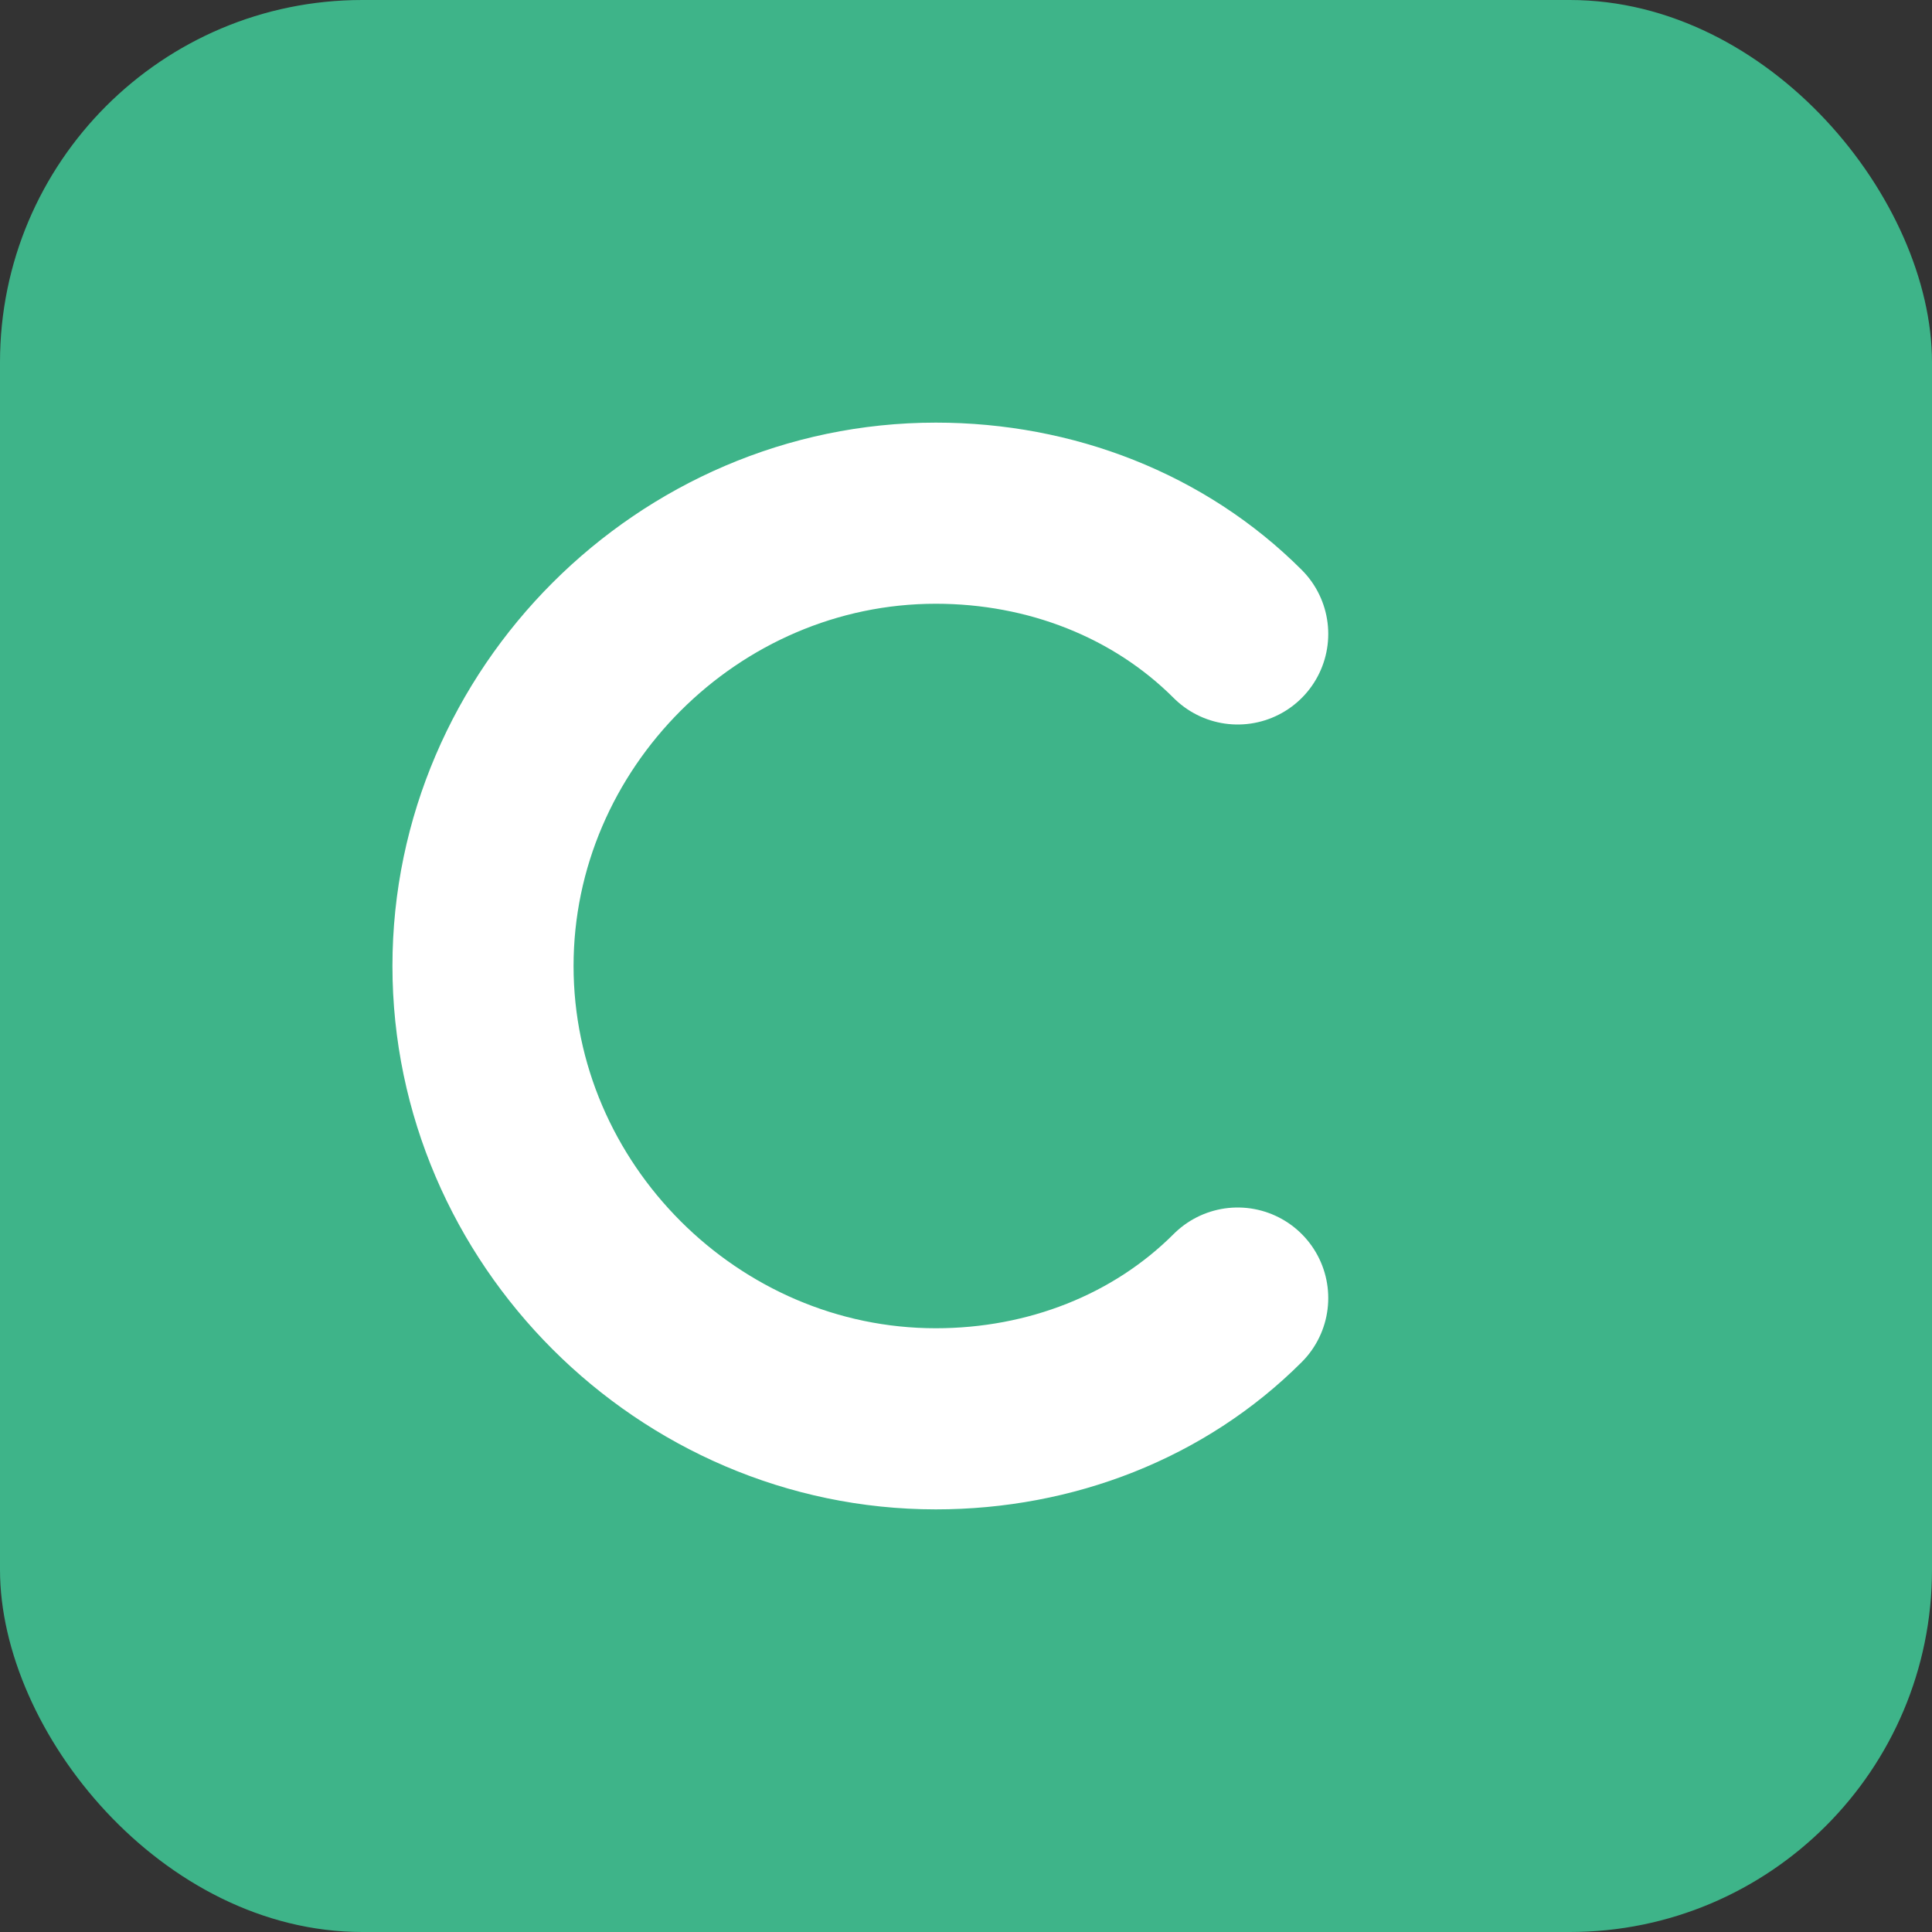
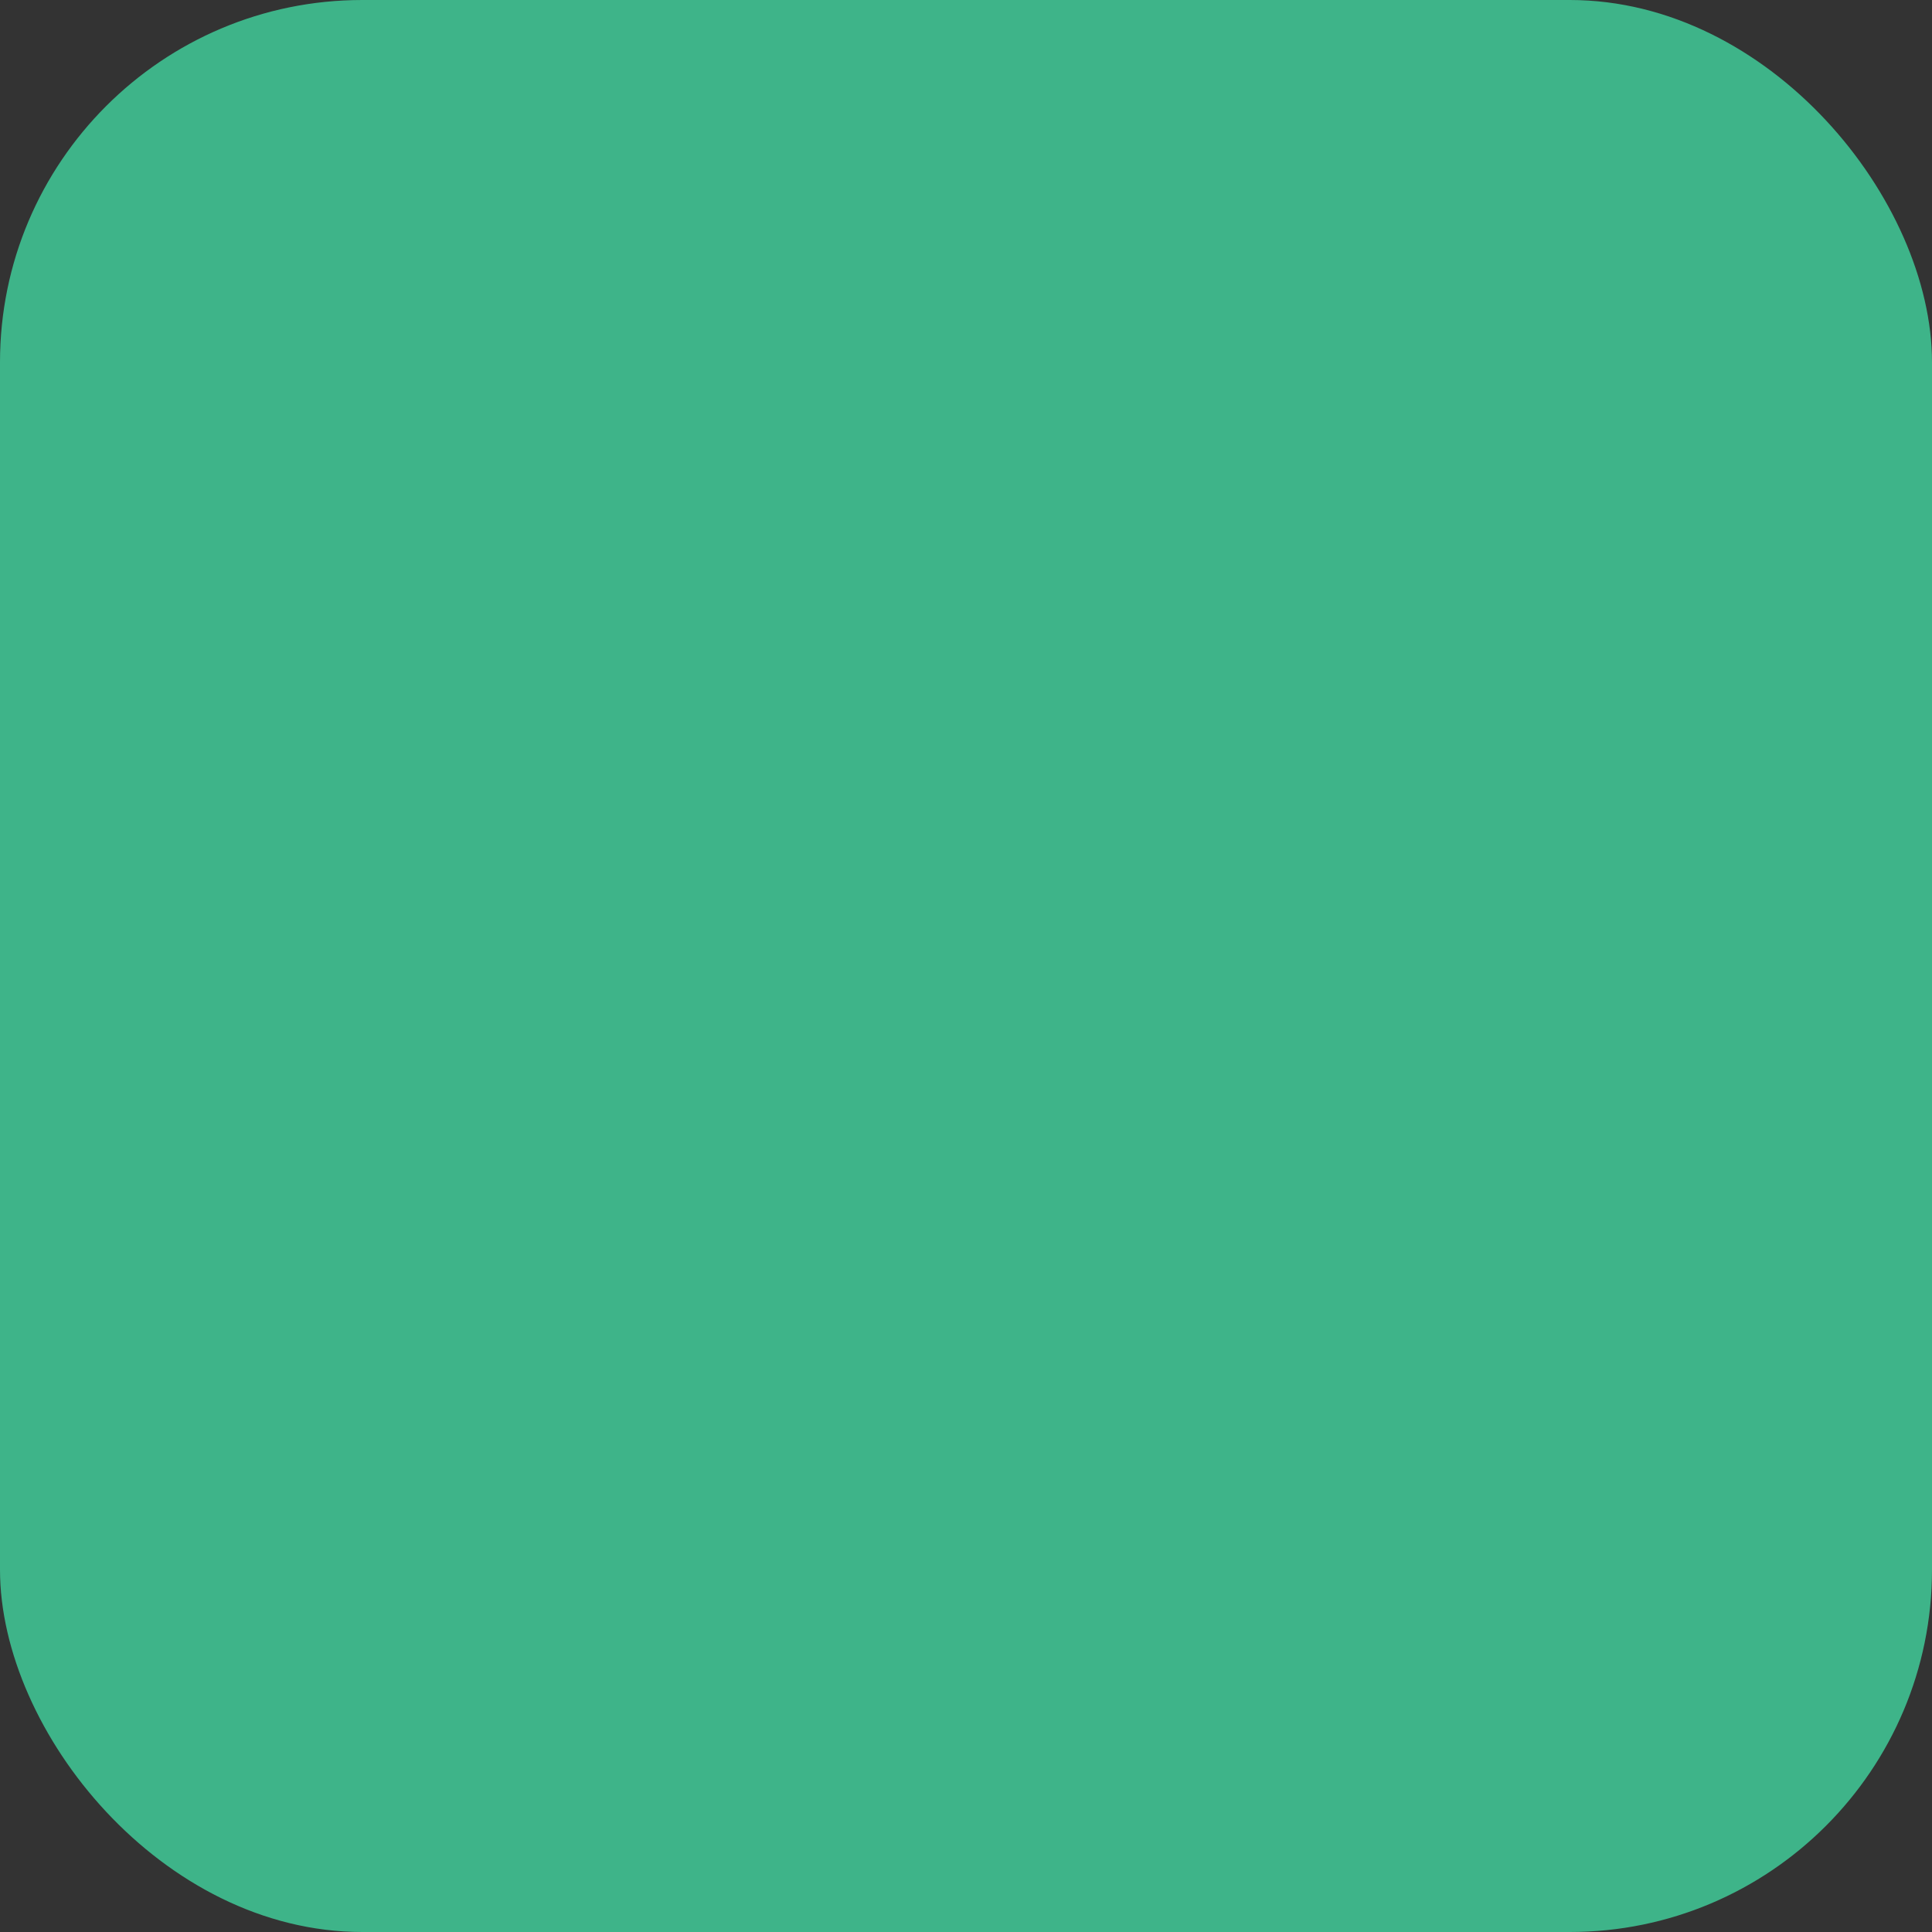
<svg xmlns="http://www.w3.org/2000/svg" width="32" height="32" viewBox="0 0 32 32" fill="none">
  <rect x="0" y="0" width="32" height="32" fill="#333333" stroke="none" />
  <rect width="32" height="32" rx="6" fill="#3EB489" />
-   <path d="M20.5 10.5C19.2 9.2 17.4 8.5 15.5 8.5C11.4 8.5 8 11.9 8 16C8 20.1 11.4 23.5 15.5 23.5C17.4 23.5 19.2 22.8 20.5 21.5" stroke="white" stroke-width="3" stroke-linecap="round" />
</svg>